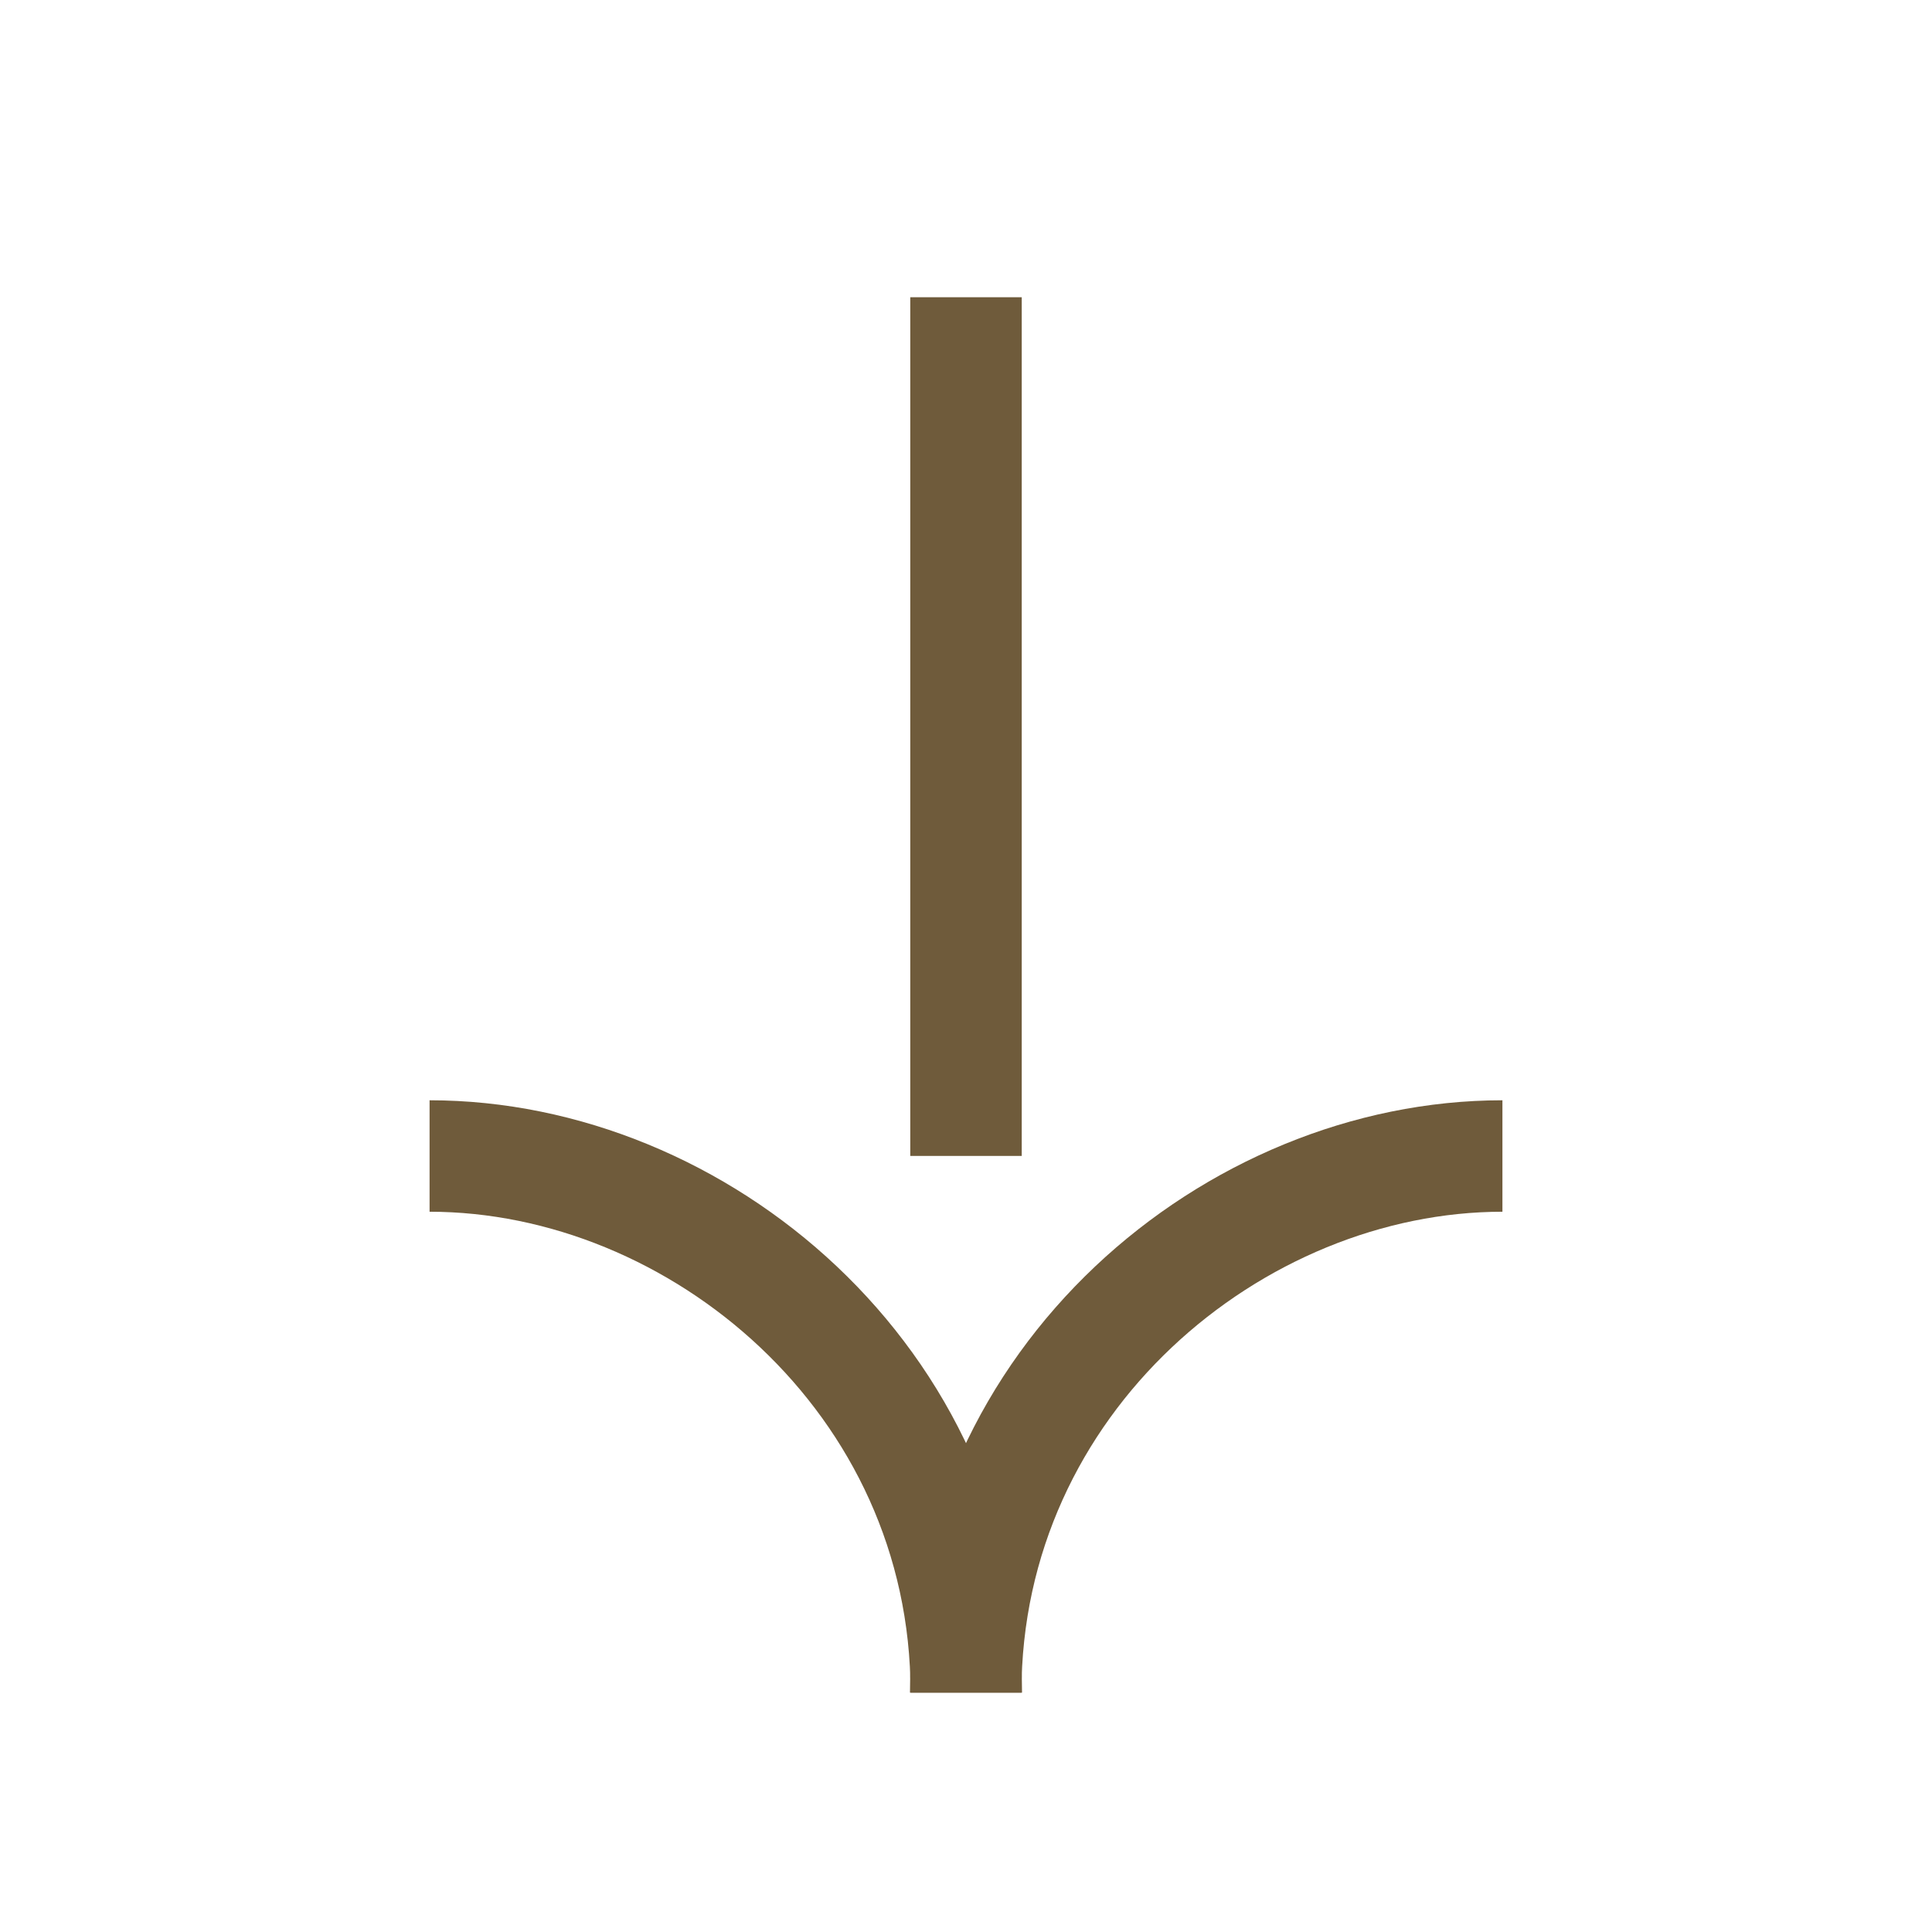
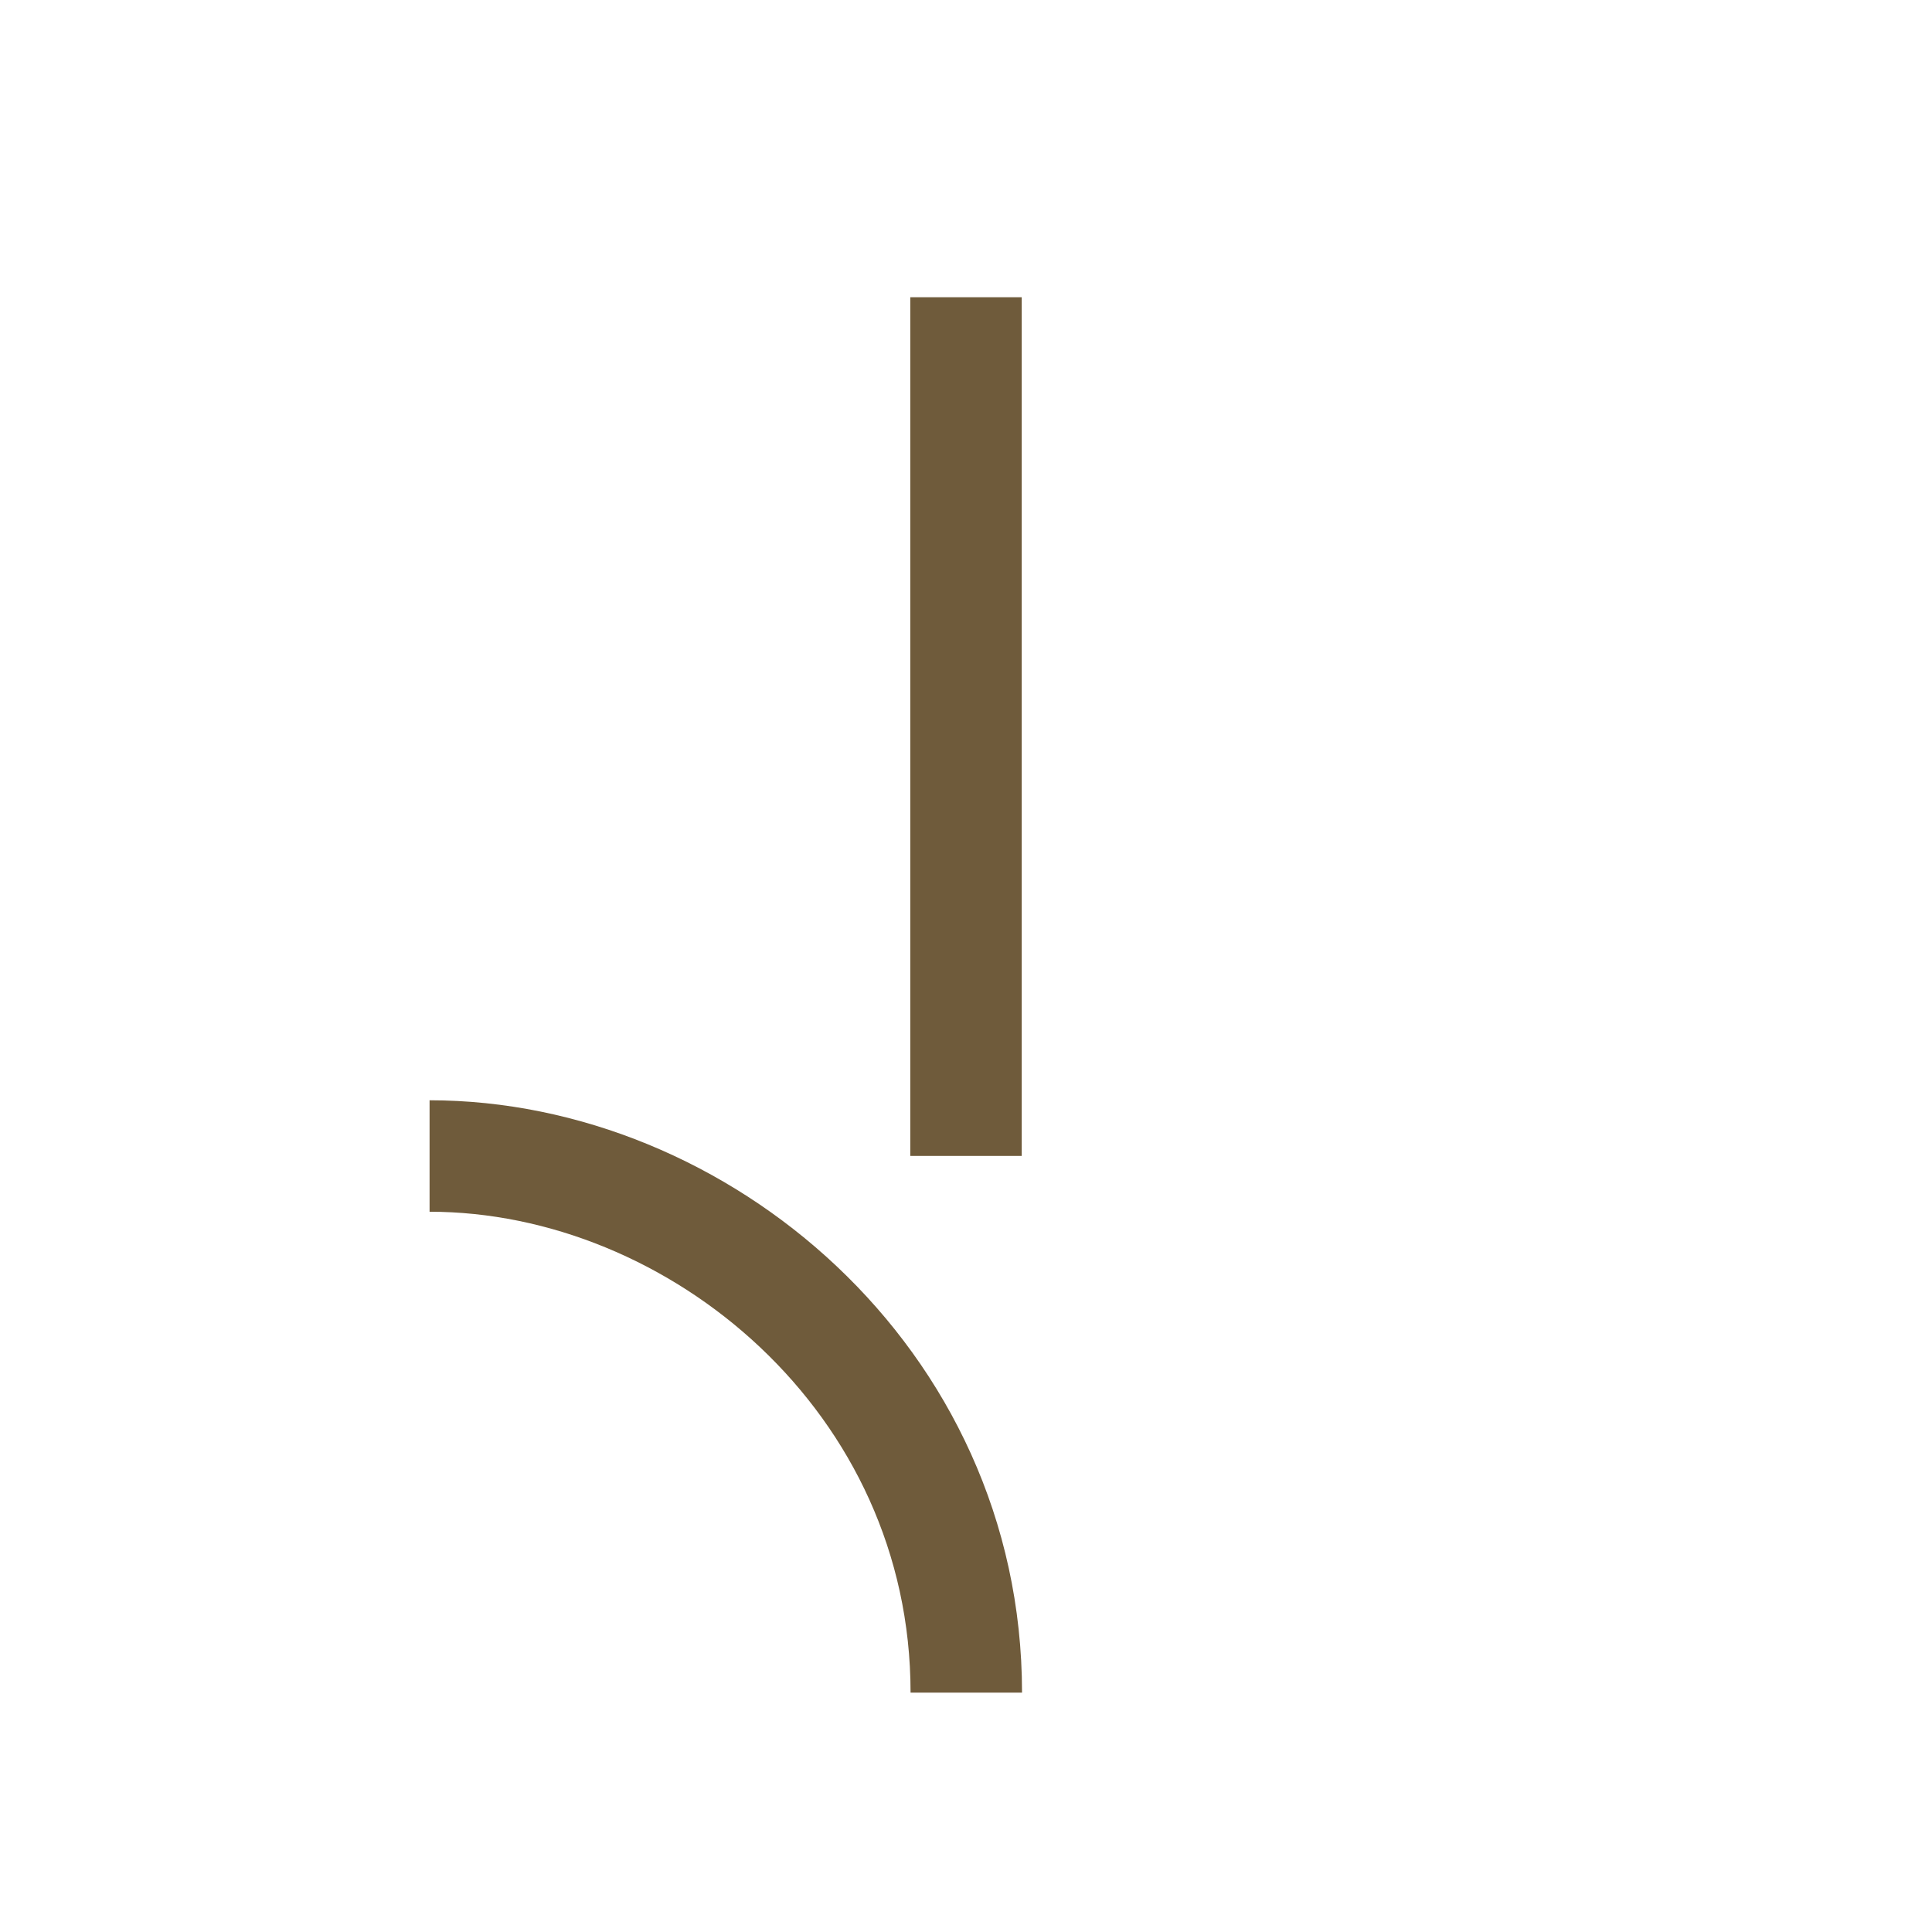
<svg xmlns="http://www.w3.org/2000/svg" width="26" height="26" viewBox="0 0 26 26" fill="none">
-   <path d="M20.219 15.557C16.608 15.557 12.996 18.566 12.996 22.779" stroke="#6F5B3B" stroke-width="1.5" />
  <path d="M5.781 15.557C9.392 15.557 13.004 18.566 13.004 22.779" stroke="#6F5B3B" stroke-width="1.5" />
  <path d="M13 15.556L13 4" stroke="#6F5B3B" stroke-width="1.5" />
</svg>